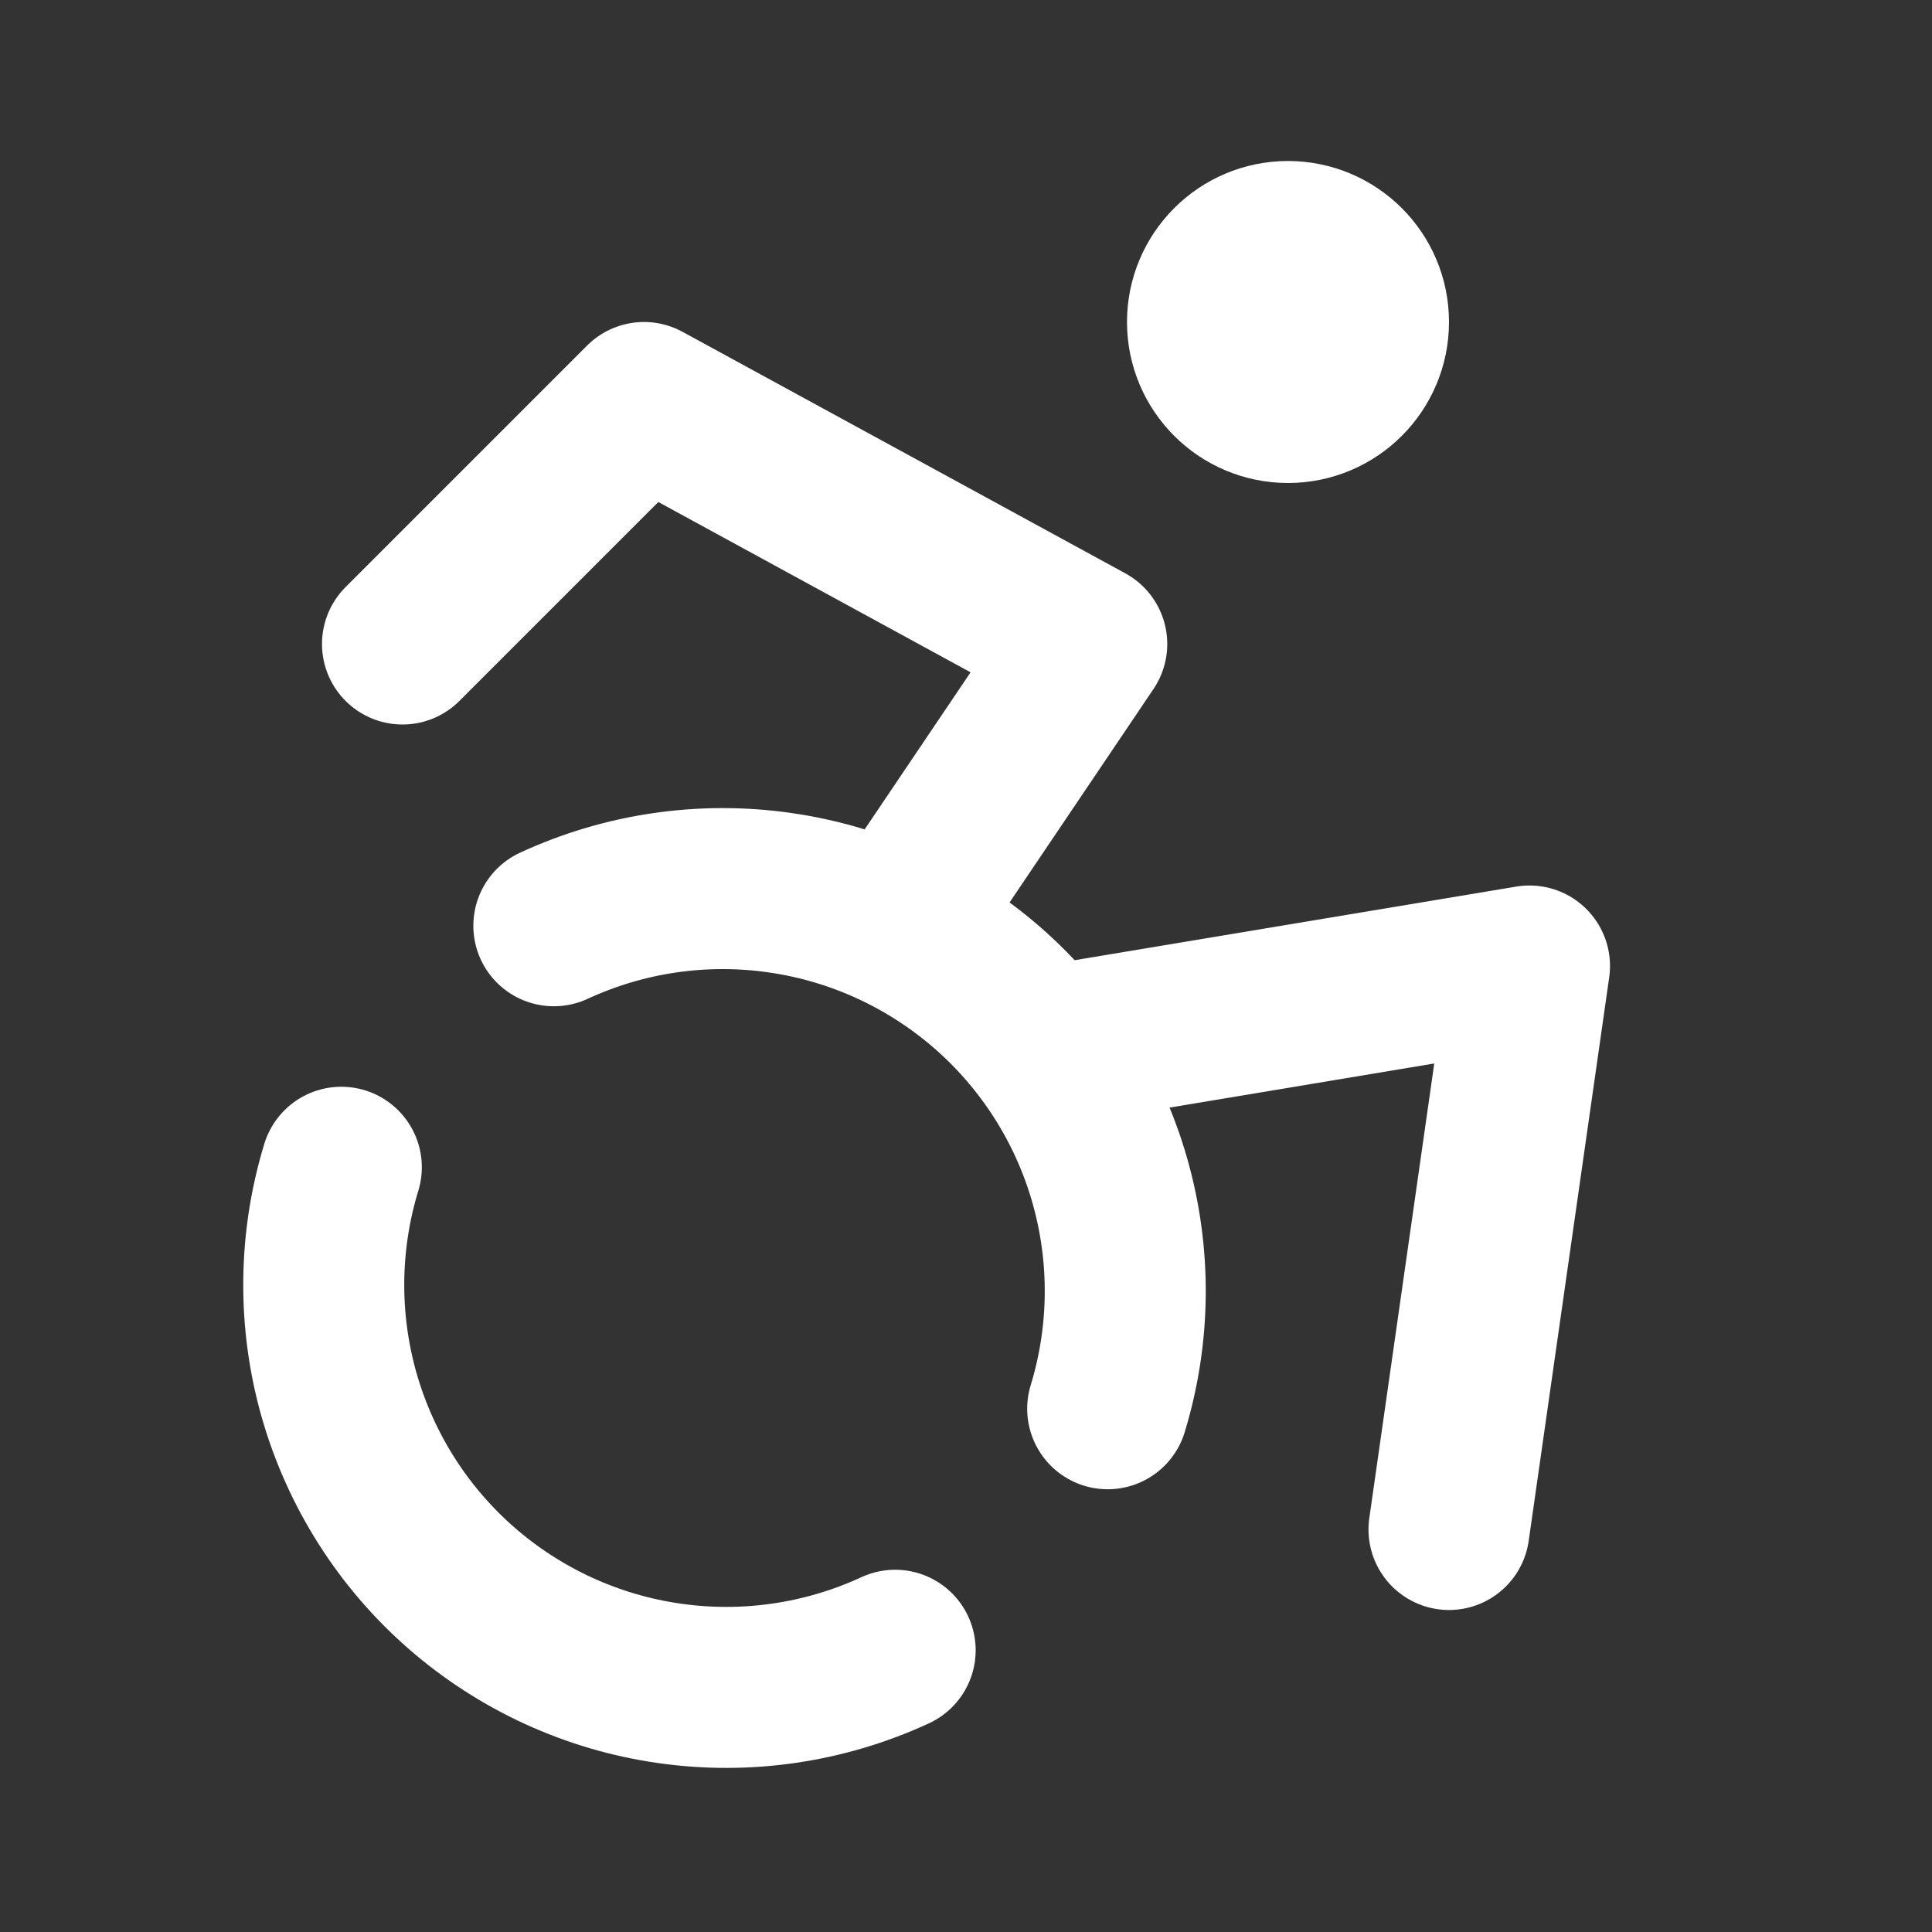
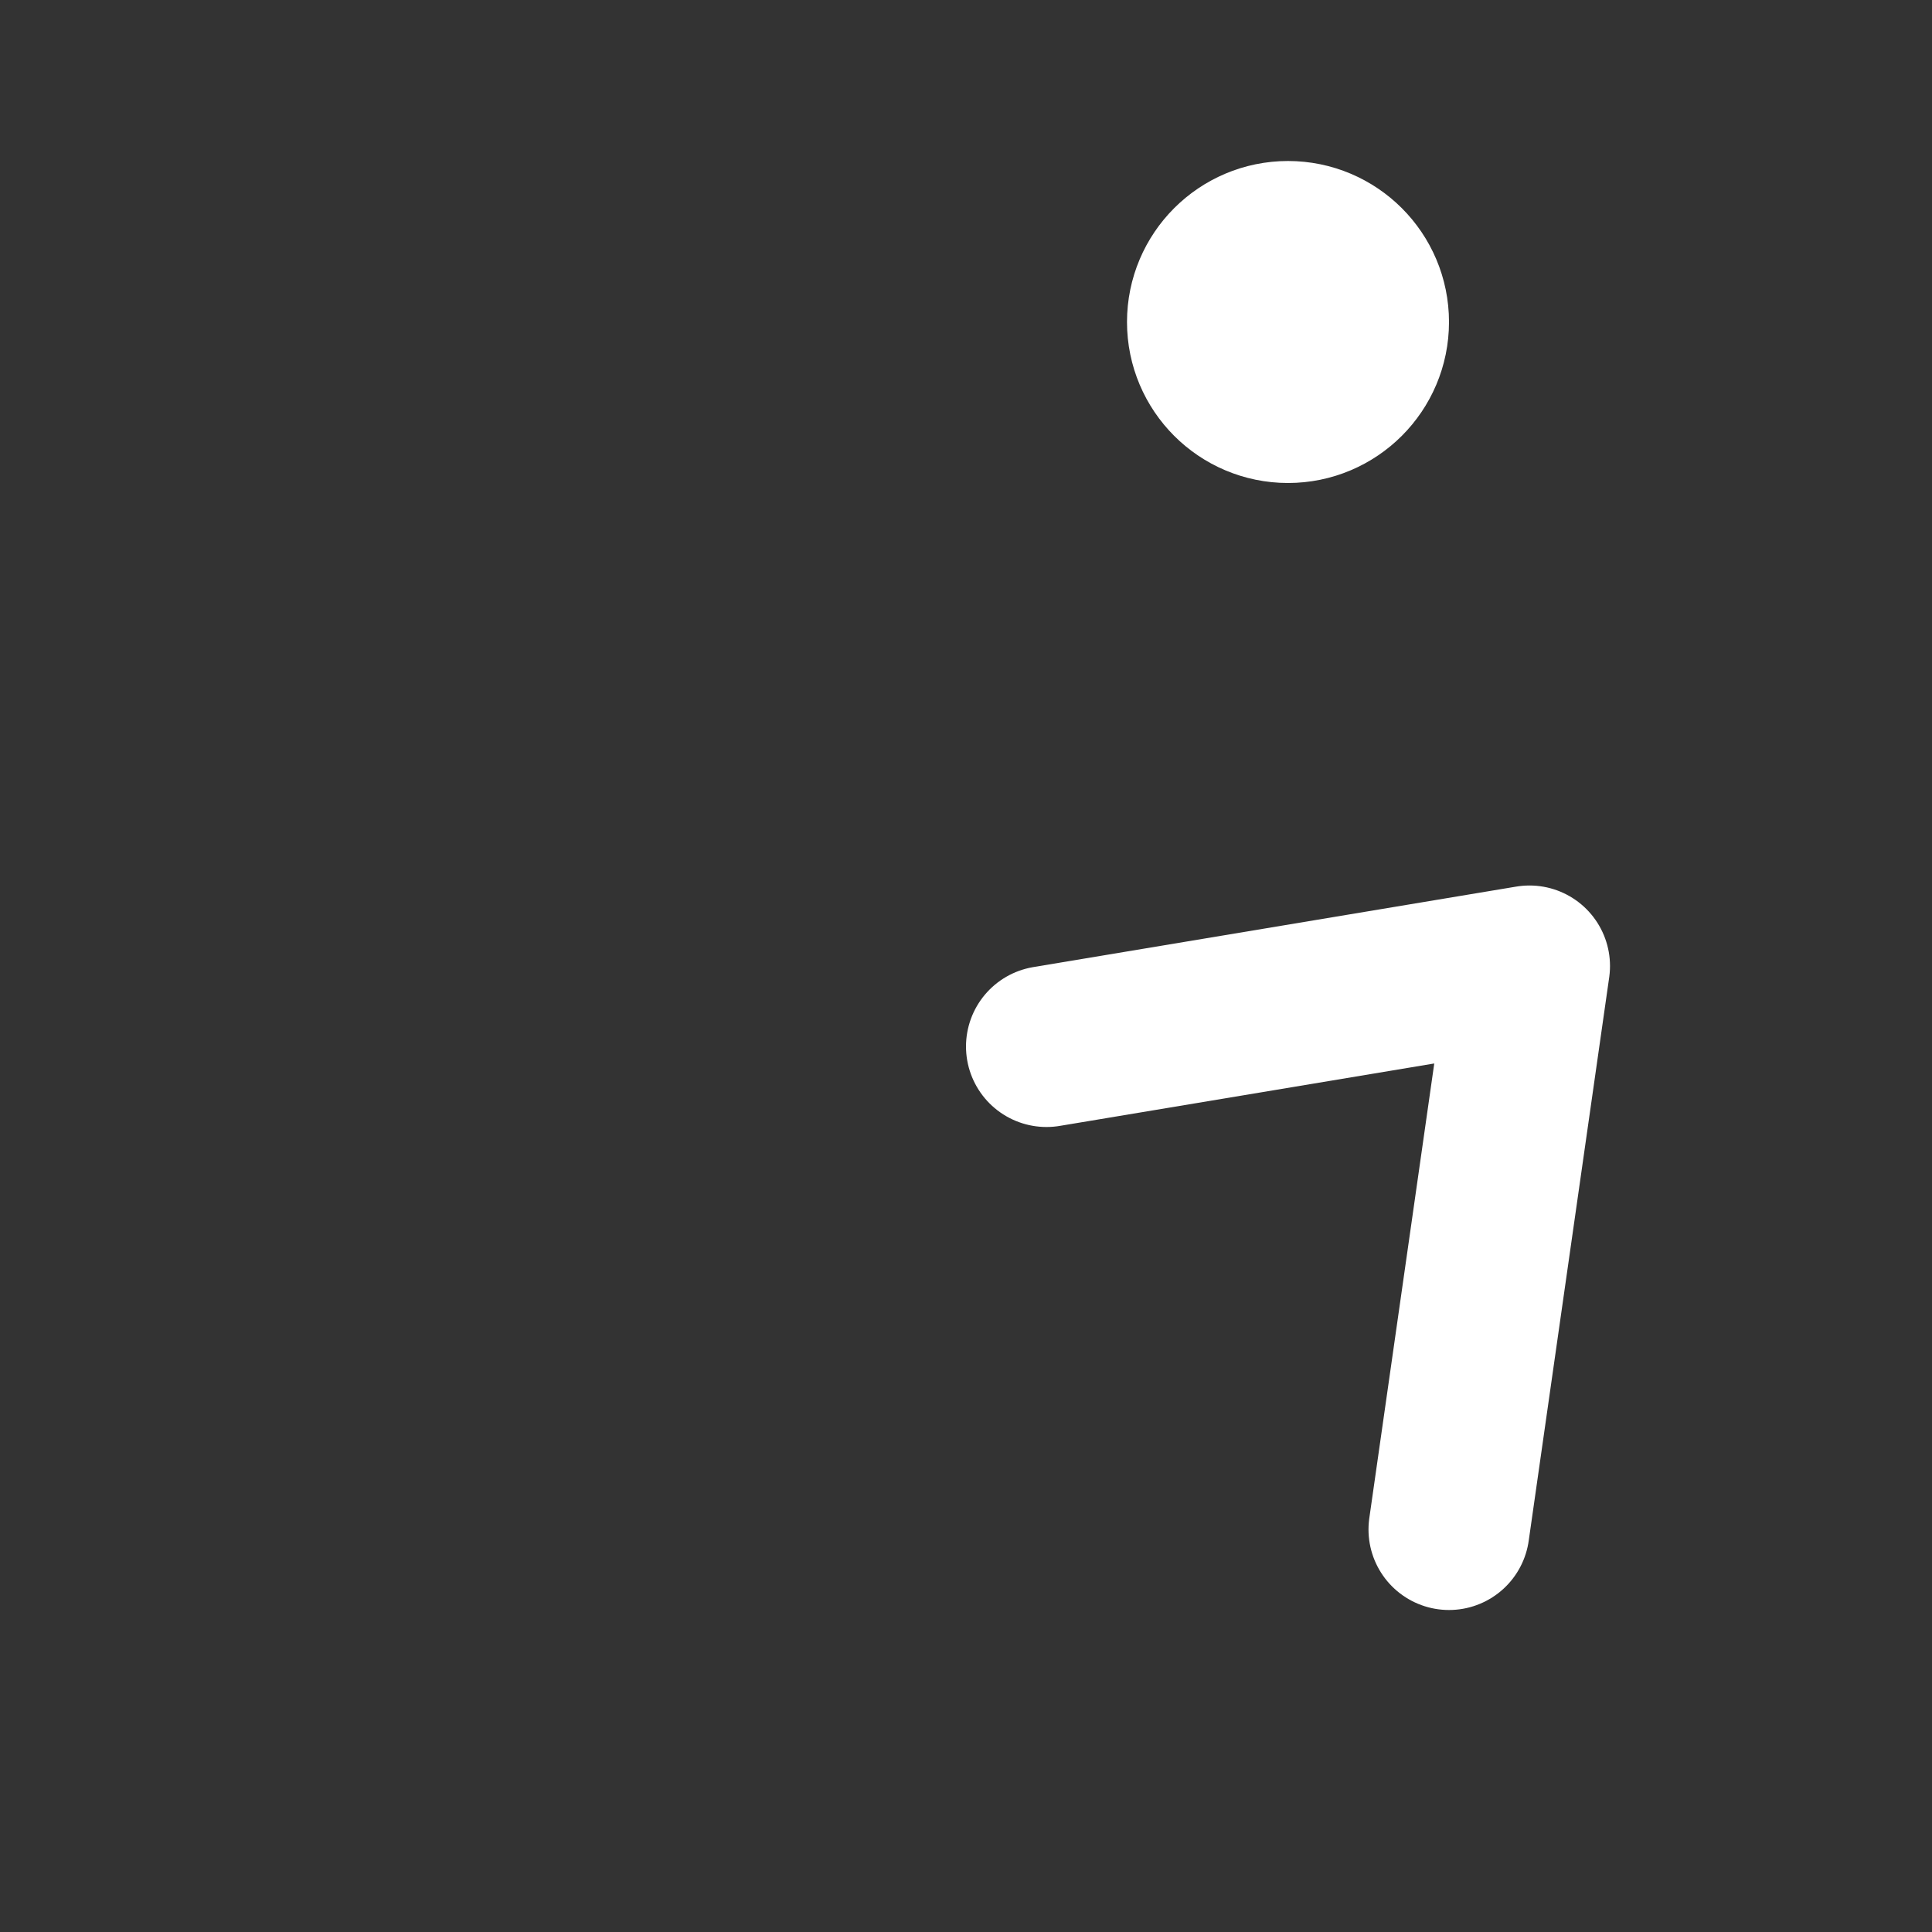
<svg xmlns="http://www.w3.org/2000/svg" width="24" height="24" viewBox="0 0 24 24" fill="none">
  <rect x="0" y="0" width="24" height="24" fill="#333333" stroke="none" />
  <path d="M16 5C16.552 5 17 4.552 17 4C17 3.448 16.552 3 16 3C15.448 3 15 3.448 15 4C15 4.552 15.448 5 16 5Z" stroke="white" stroke-width="2" stroke-linecap="round" stroke-linejoin="round" />
  <path d="M18 19L19 12L13 13" stroke="white" stroke-width="2" stroke-linecap="round" stroke-linejoin="round" />
-   <path d="M5 8L8 5L13.5 8L11.14 11.5" stroke="white" stroke-width="2" stroke-linecap="round" stroke-linejoin="round" />
-   <path d="M4.24 14.5C3.958 15.423 3.949 16.408 4.214 17.336C4.48 18.264 5.008 19.096 5.735 19.73C6.463 20.364 7.358 20.775 8.314 20.911C9.269 21.048 10.244 20.905 11.12 20.5" stroke="white" stroke-width="2" stroke-linecap="round" stroke-linejoin="round" />
-   <path d="M13.76 17.5C14.042 16.577 14.051 15.592 13.786 14.664C13.521 13.736 12.992 12.904 12.265 12.27C11.537 11.636 10.642 11.225 9.686 11.089C8.731 10.952 7.756 11.095 6.88 11.5" stroke="white" stroke-width="2" stroke-linecap="round" stroke-linejoin="round" />
</svg>